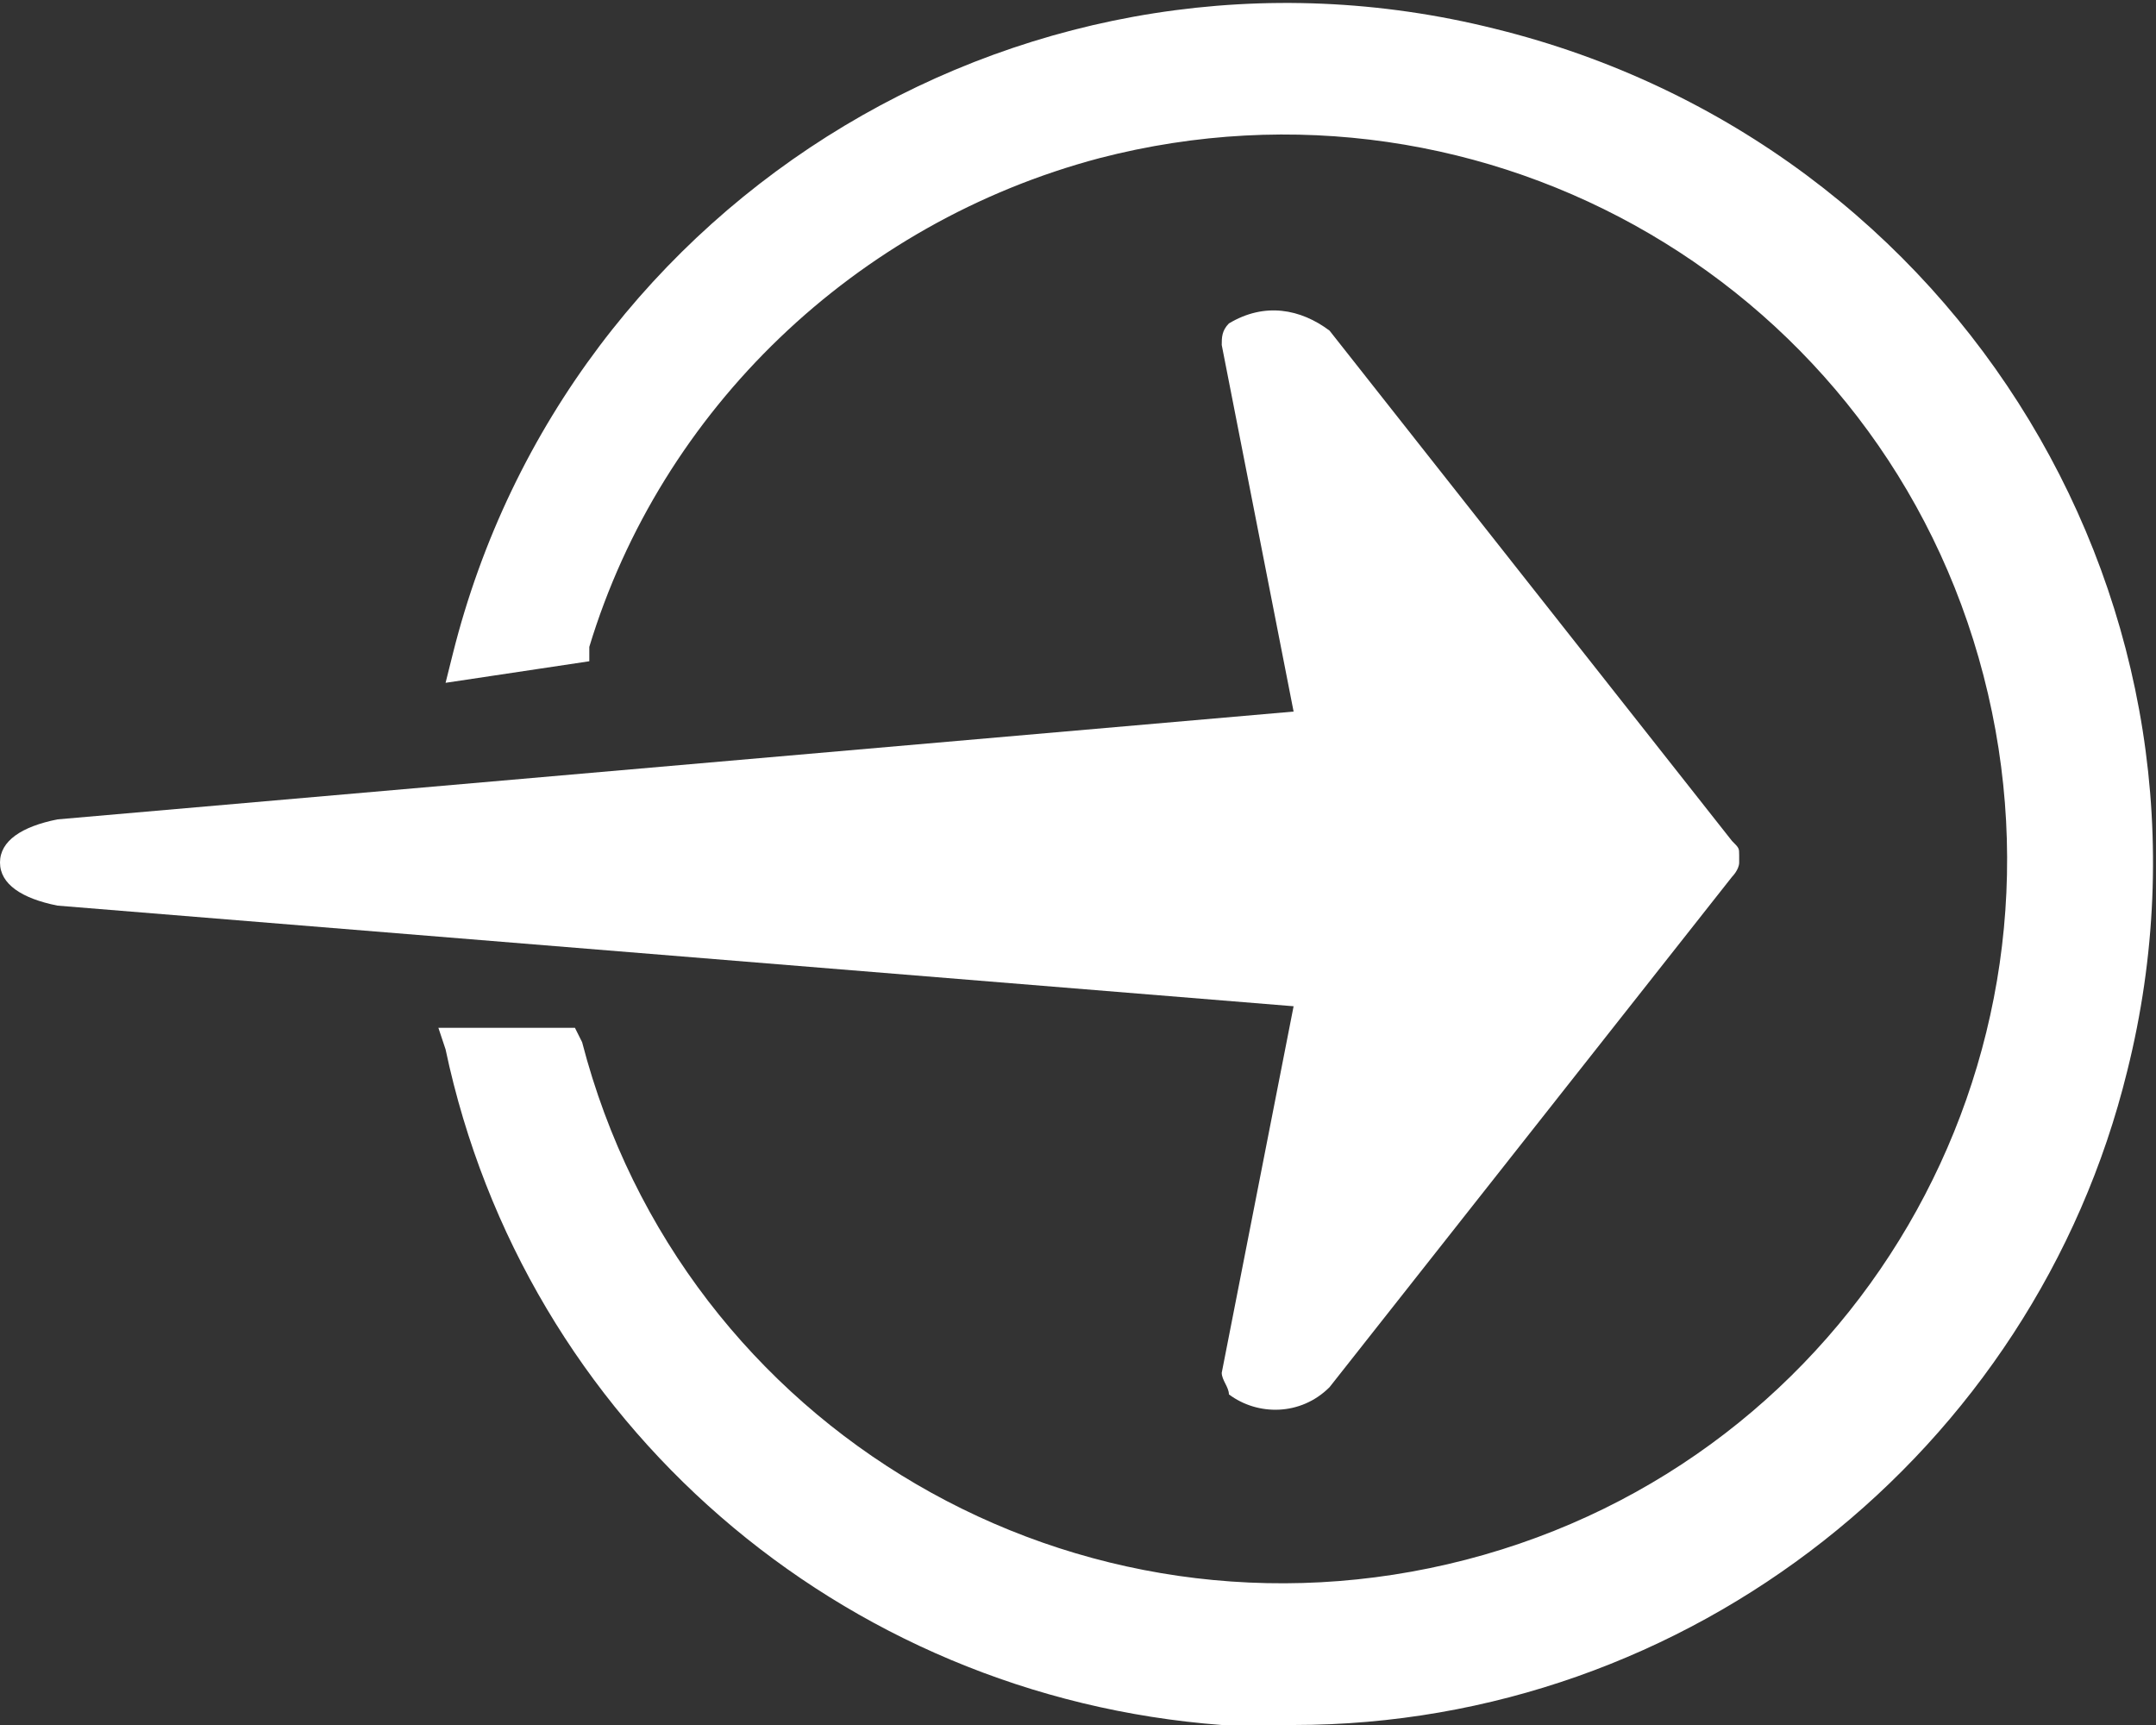
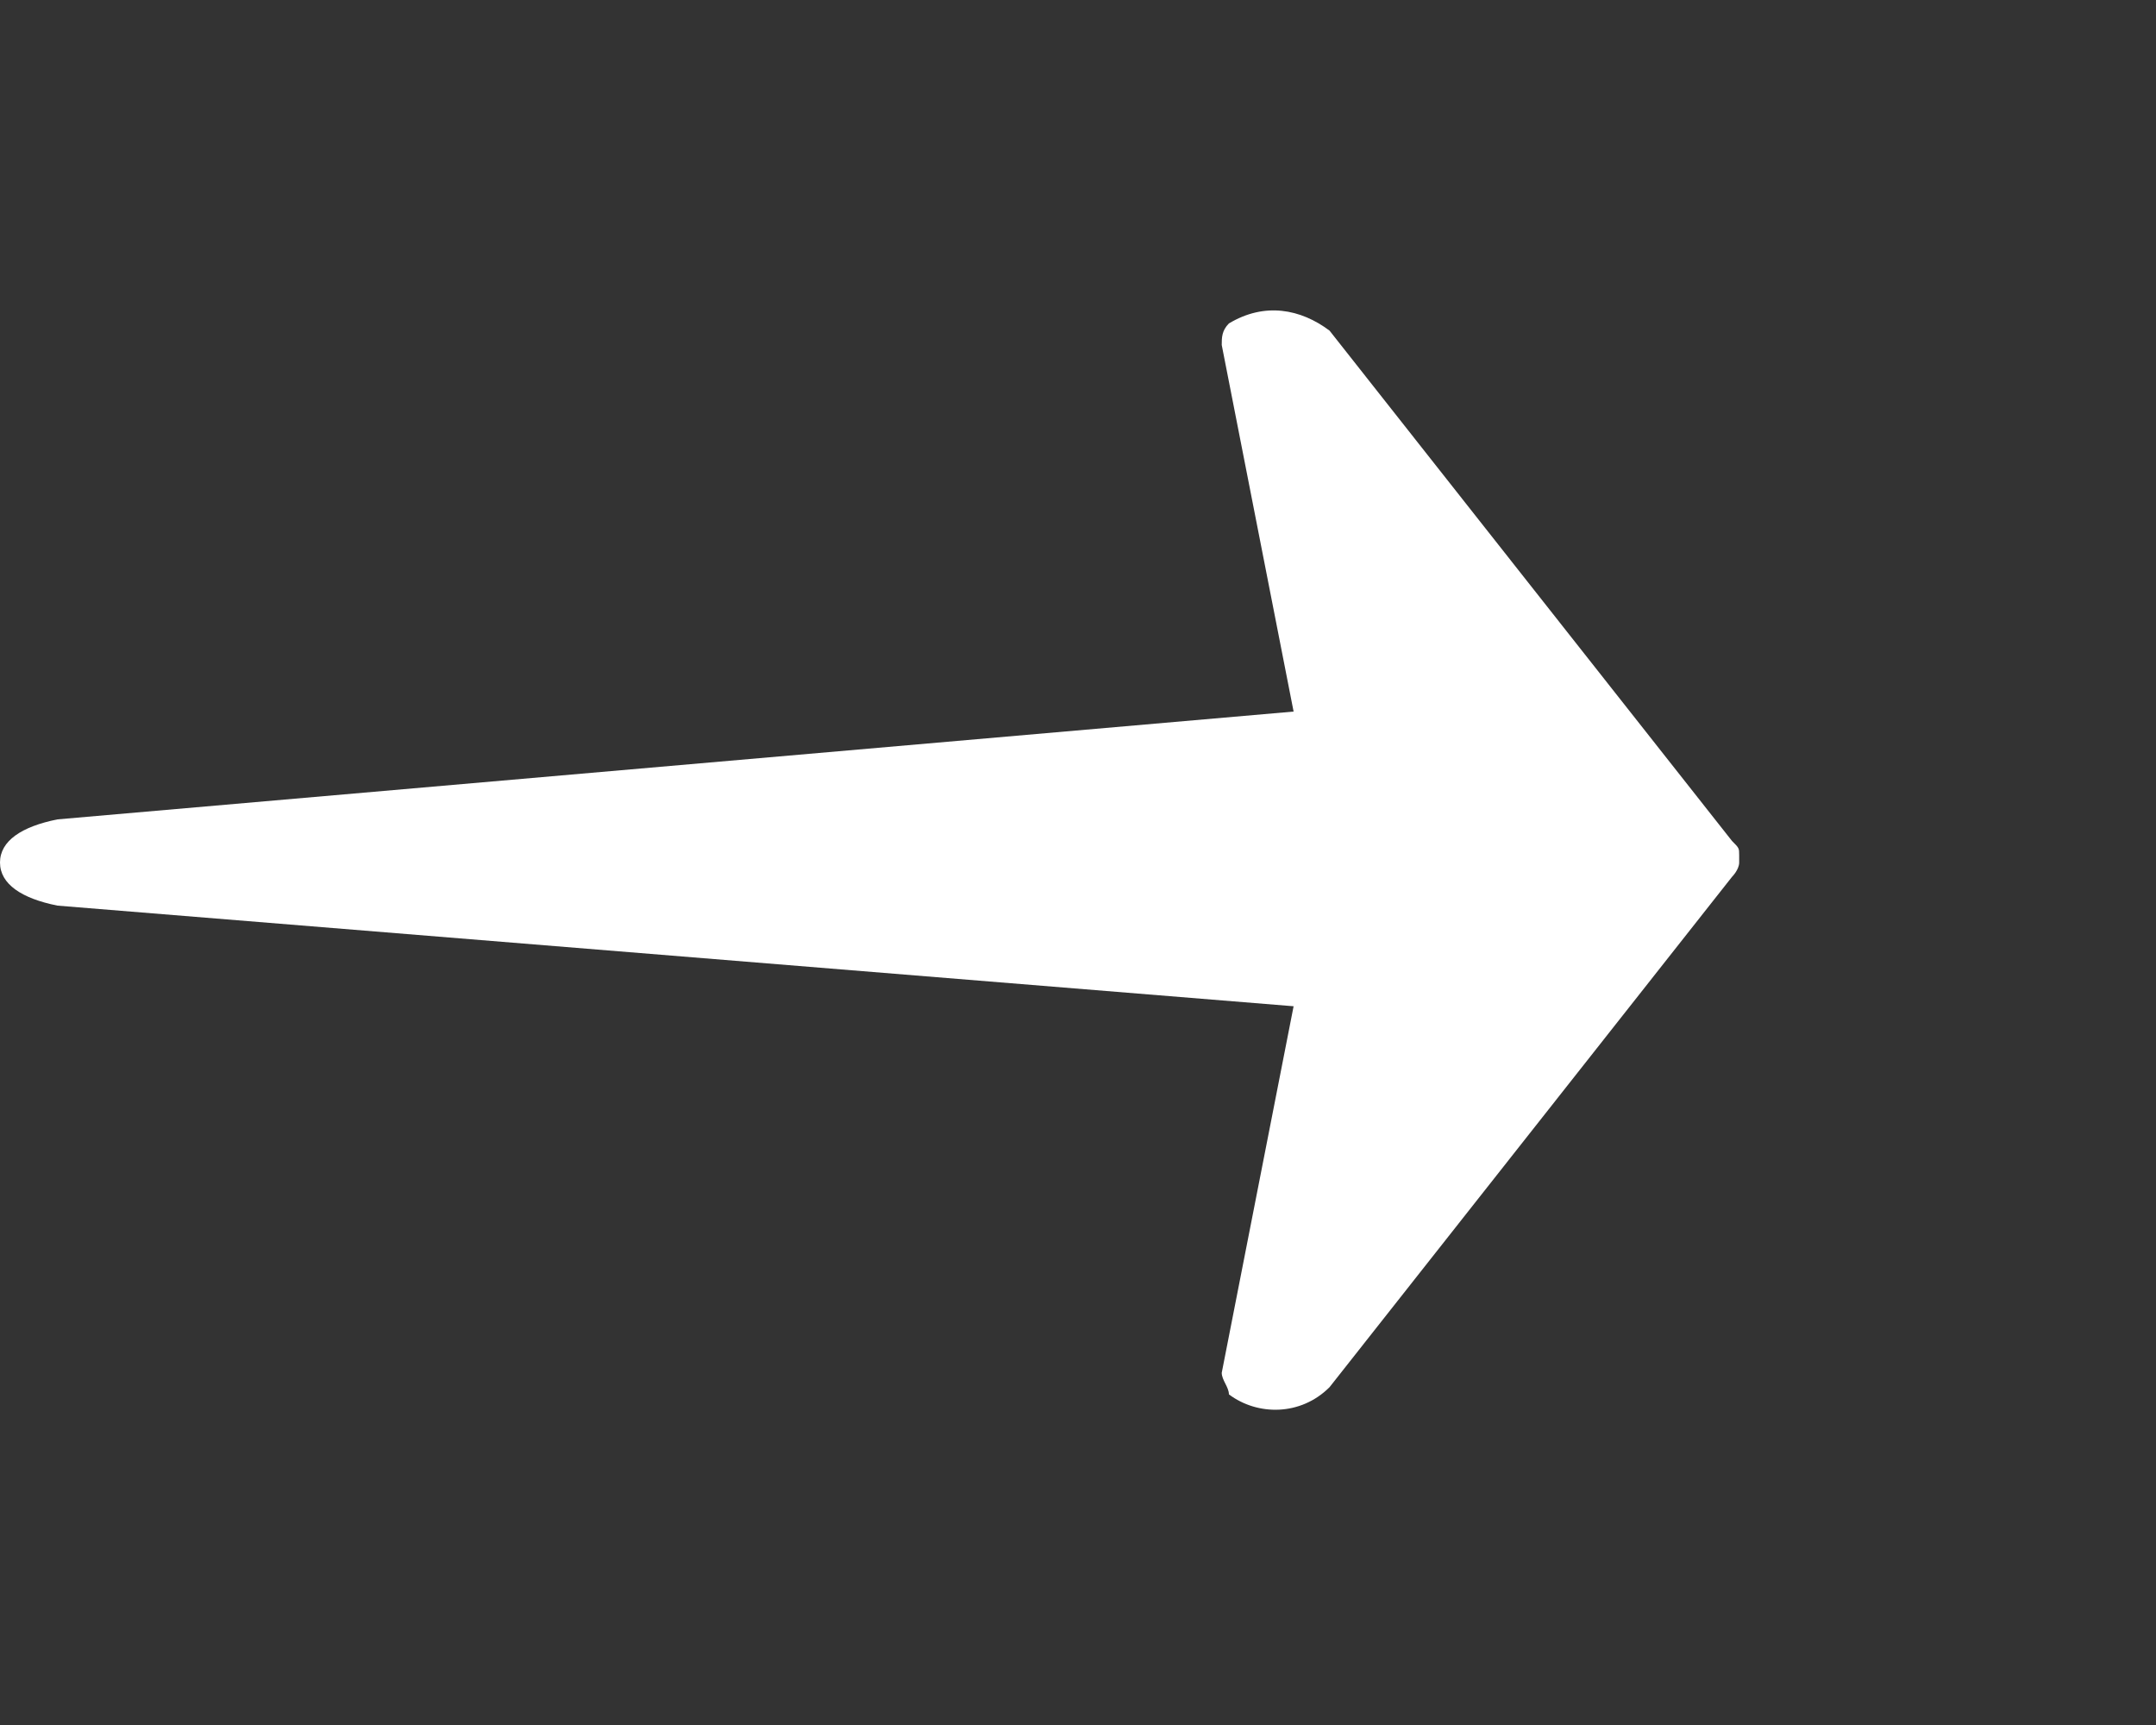
<svg xmlns="http://www.w3.org/2000/svg" version="1.1" id="Layer_1" x="0px" y="0px" viewBox="0 0 30 24" style="enable-background:new 0 0 30 24;" xml:space="preserve">
  <rect x="0" y="0" width="30" height="24" fill="#333333" stroke="none" />
  <style type="text/css"> .st0{fill:#FFFFFF;} </style>
-   <path class="st0" d="M20.8,0.4C14.4-1.2,7.9,2.7,6.3,9.1L6.2,9.5l2-0.3V9c1-3.3,3.7-5.9,7.1-6.8c5.4-1.4,10.9,1.8,12.3,7.2 c1.4,5.4-1.8,10.9-7.2,12.3S9.5,19.9,8.1,14.5L8,14.3H6.1l0.1,0.3c1.1,5.2,5.5,9,10.8,9.4h1c5.5,0,10.3-3.8,11.6-9.1 C31.2,8.5,27.3,2,20.8,0.4z" />
  <path class="st0" d="M24.2,11.9c0-0.1,0-0.1-0.1-0.2l-5.6-7.1c-0.4-0.3-0.9-0.4-1.4-0.1c-0.1,0.1-0.1,0.2-0.1,0.3l1,5.1L0.8,11.4 C0.3,11.5,0,11.7,0,12l0,0c0,0.3,0.3,0.5,0.8,0.6L18,14l-1,5.1c0,0.1,0.1,0.2,0.1,0.3c0.4,0.3,1,0.3,1.4-0.1l5.6-7.1 c0,0,0.1-0.1,0.1-0.2V12C24.2,12,24.2,12,24.2,11.9z" />
</svg>